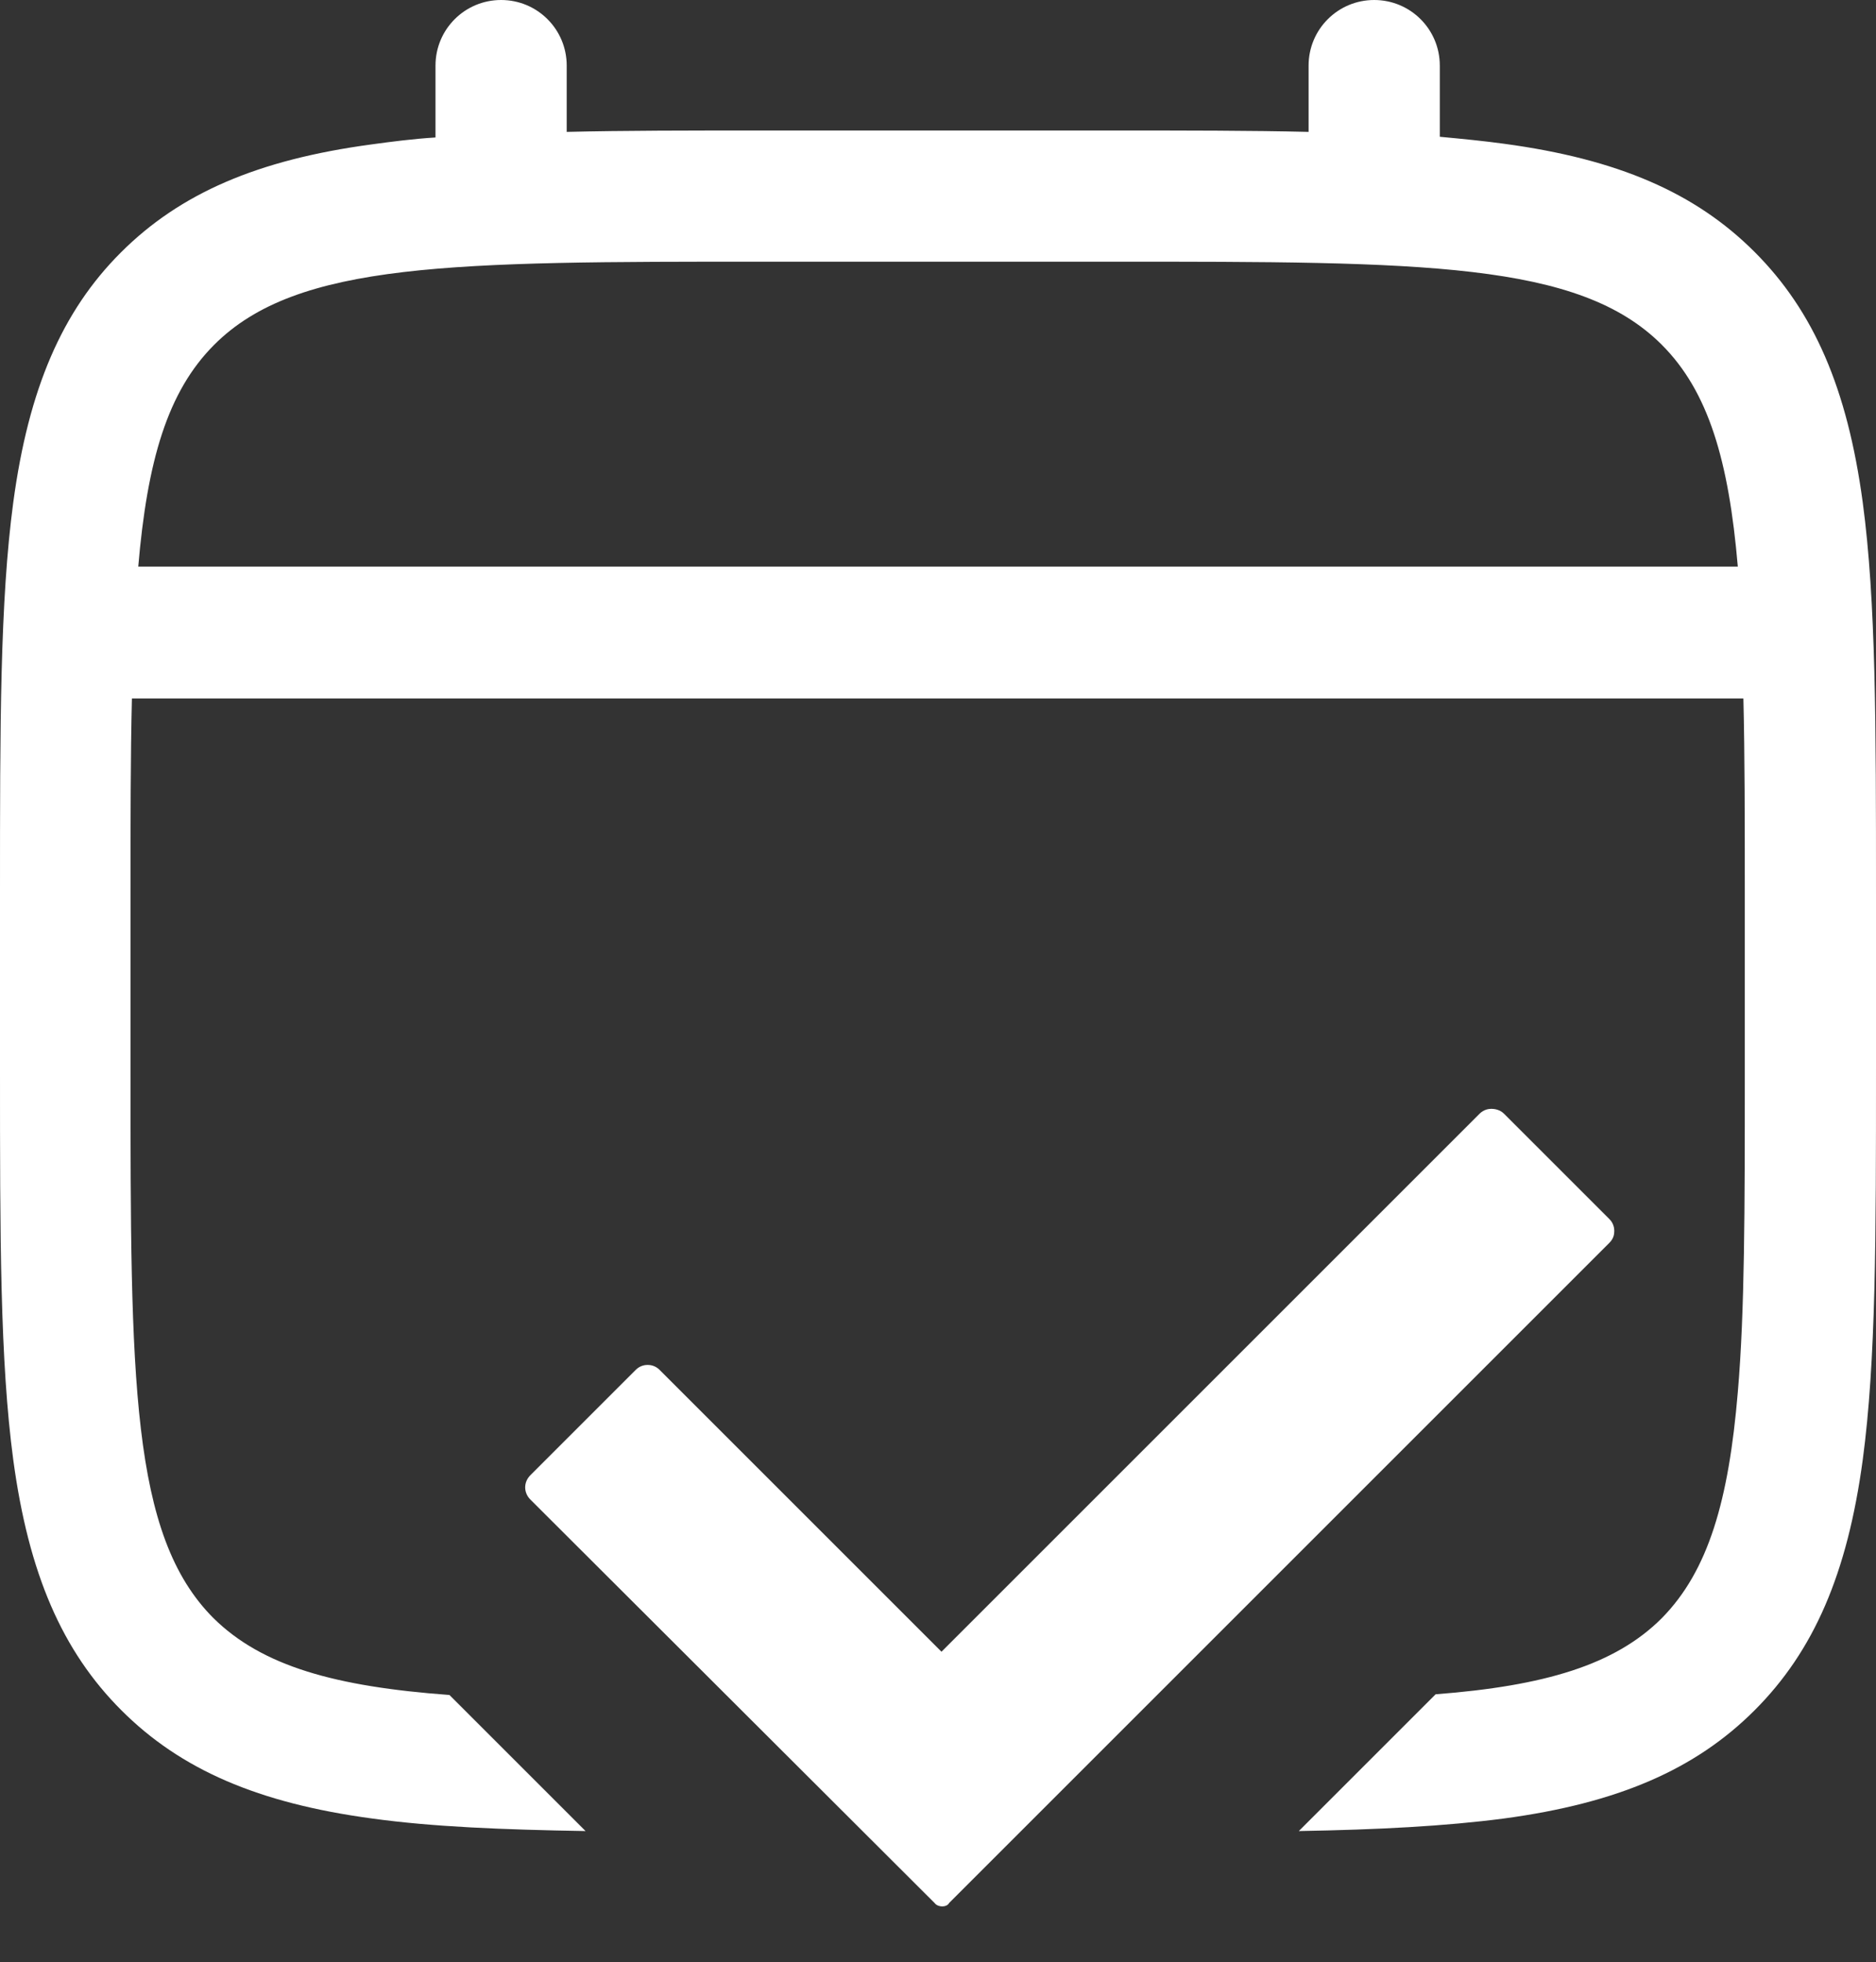
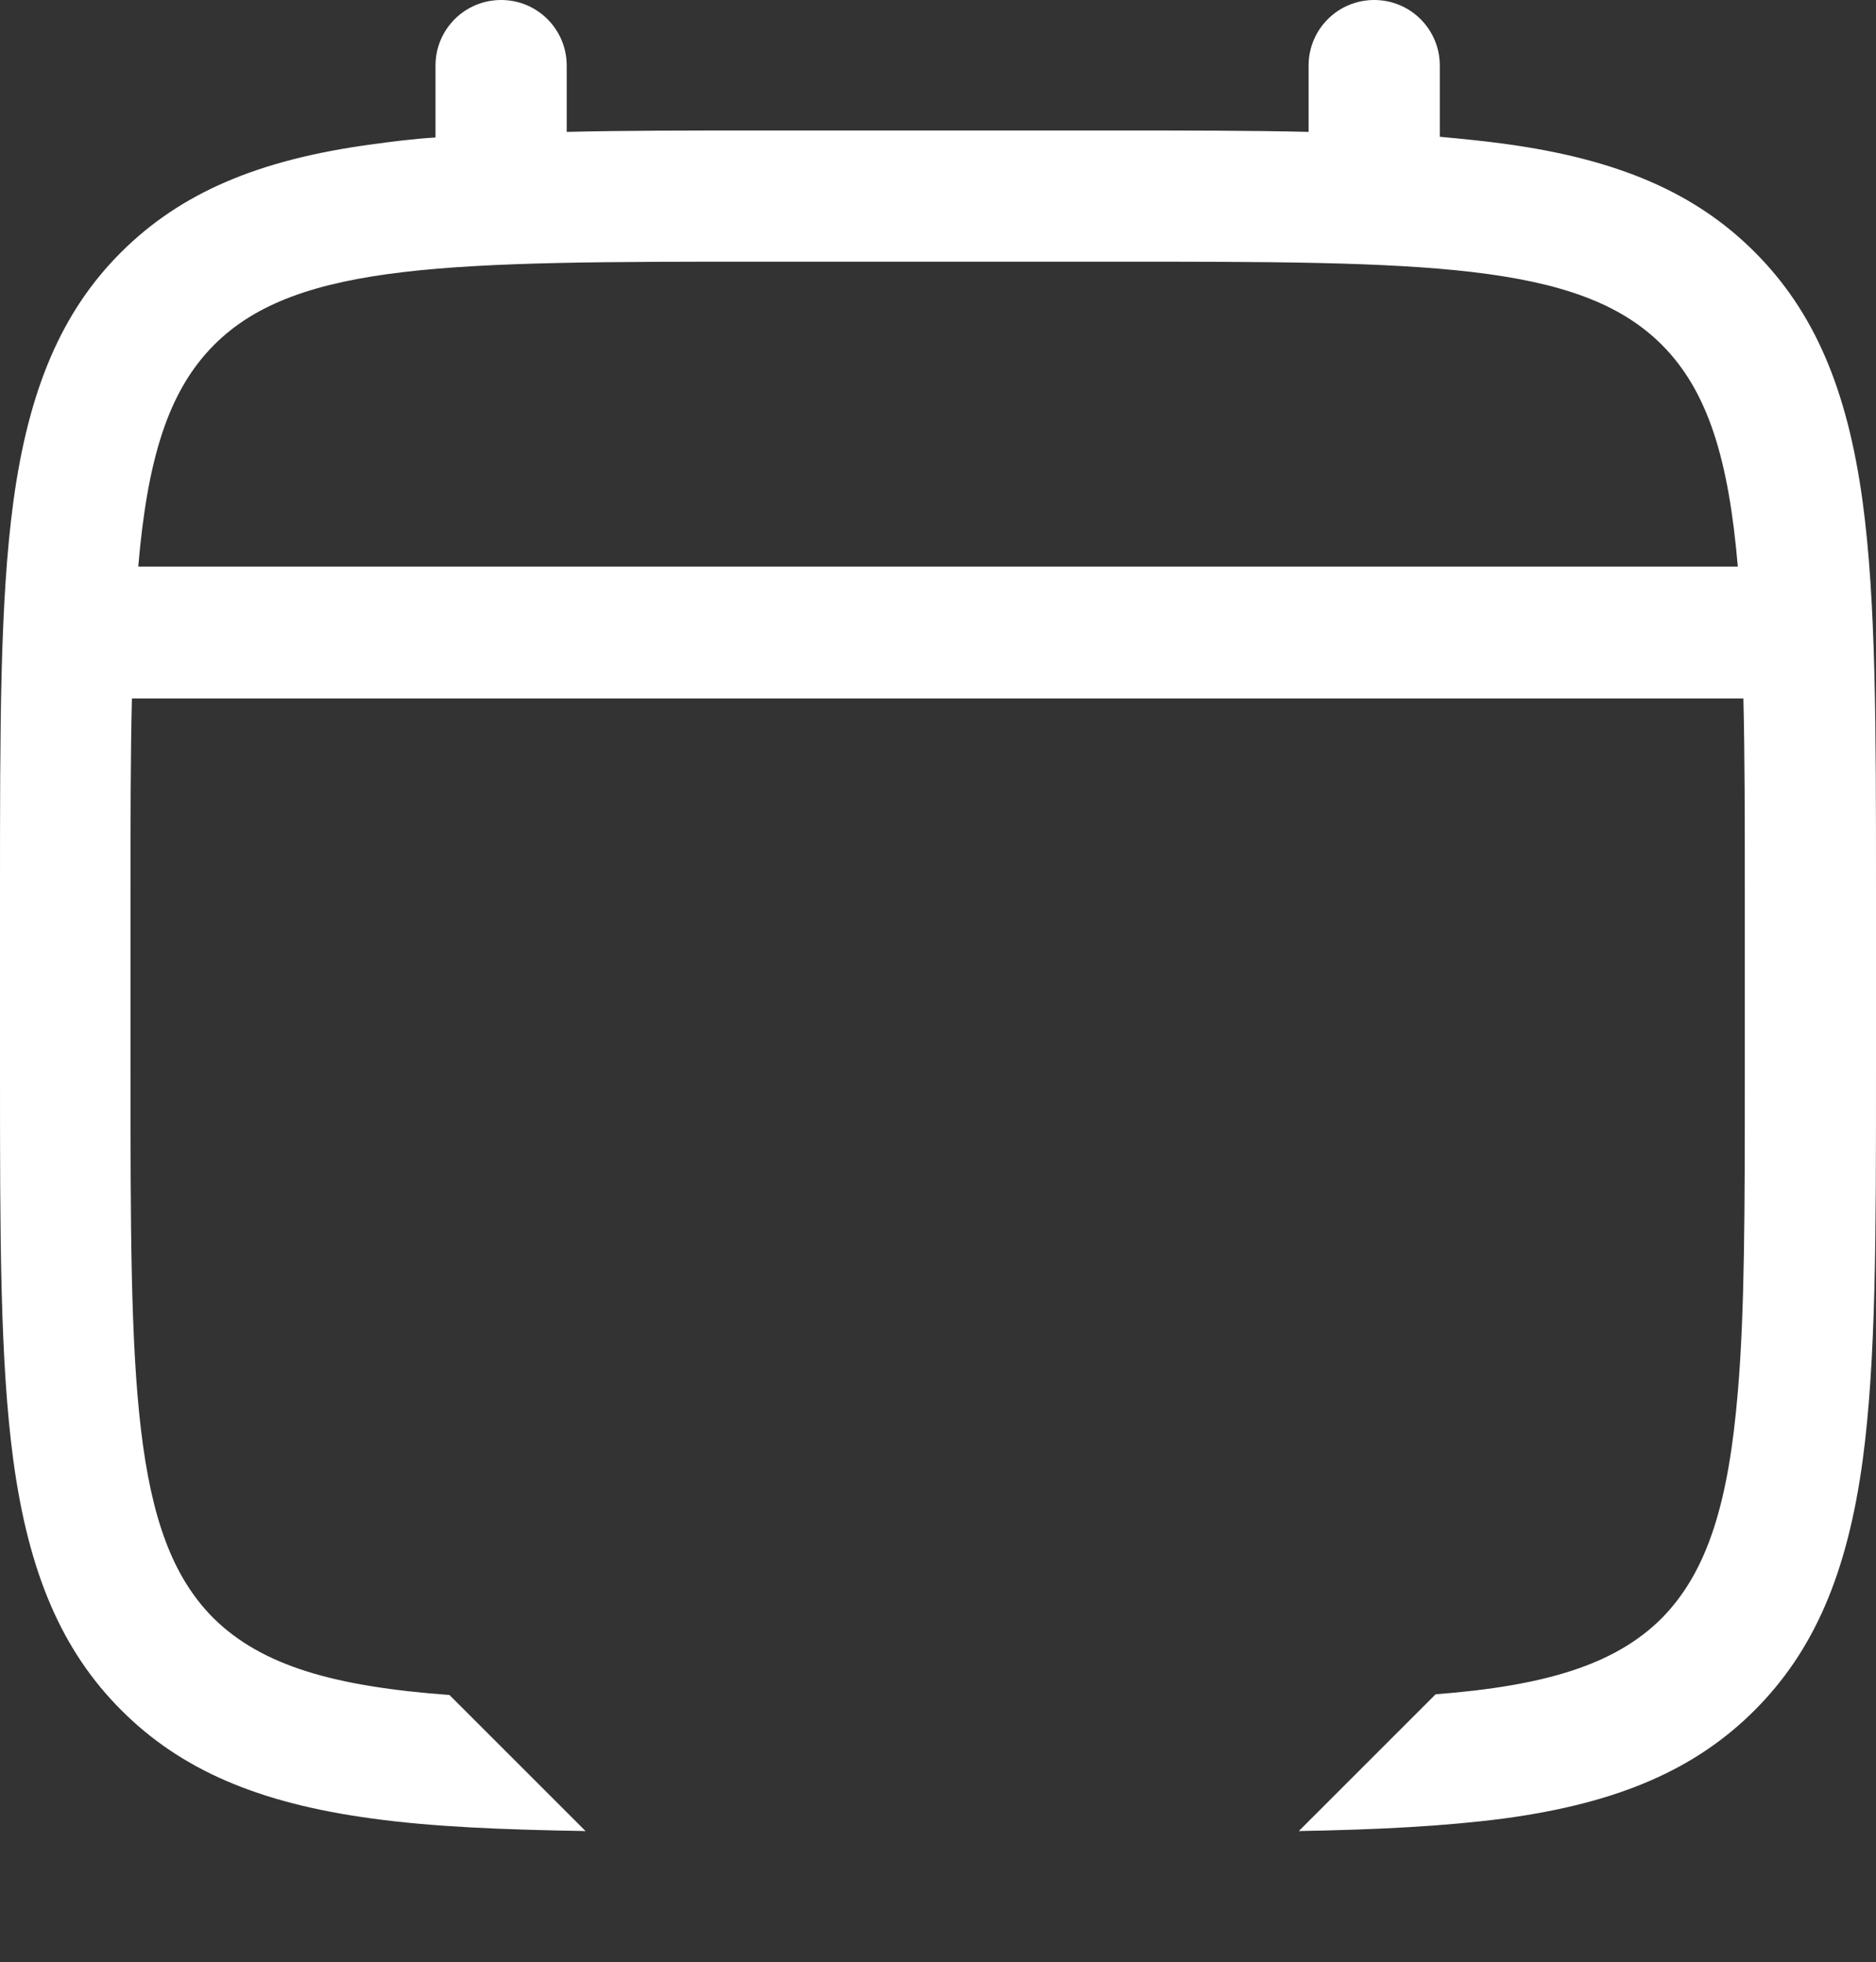
<svg xmlns="http://www.w3.org/2000/svg" version="1.0" id="Layer_1" x="0px" y="0px" viewBox="0 0 268.8 281.2" style="enable-background:new 0 0 268.8 281.2;" xml:space="preserve">
  <rect x="0" y="0" width="268.8" height="281.2" fill="#333333" stroke="none" />
  <style type="text/css">
	.st0{fill:#FFFFFF;}
</style>
  <g>
    <path class="st0" d="M266.9,72c-2.2-16.3-7-27.4-15.5-35.9c-8.5-8.5-19.6-13.3-35.9-15.5c-2.9-0.4-6-0.7-9.2-1c0,0,0,0,0,0V9.4   c0-5.2-4.2-9.4-9.4-9.4s-9.4,4.2-9.4,9.4v9.5c-8.3-0.2-17.6-0.2-28.2-0.2h-50c-10.6,0-19.8,0-28.1,0.2V9.4c0-5.2-4.2-9.4-9.4-9.4   s-9.4,4.2-9.4,9.4v10.3c0,0,0,0,0,0c-3.2,0.2-6.3,0.6-9.2,1c-16.3,2.2-27.4,7-35.9,15.5C8.9,44.6,4.1,55.7,1.9,72   C0,86.2,0,103.8,0,128.1v25c0,24.3,0,41.9,1.9,56.1c2.2,16.3,7,27.4,15.5,35.9c8.5,8.5,19.6,13.3,35.9,15.5   c8.7,1.2,18.7,1.6,30.6,1.8l-19.5-19.5c-16.3-1.2-26.8-4.1-33.8-11c-11.9-11.9-11.9-34.2-11.9-78.7v-25c0-10.6,0-19.9,0.2-28.1   h230.9c0.2,8.2,0.2,17.5,0.2,28.1v26.1c0,18.8,0,33.6-1,45.2c-1.3,15.5-4.2,25.6-10.9,32.4c-6.7,6.7-16.8,9.7-32.4,10.9l-19.6,19.6   c11.4-0.2,21-0.7,29.4-1.8c16.3-2.2,27.4-7,35.9-15.5c8.5-8.5,13.3-19.6,15.5-35.9c1.9-14.2,1.9-31.8,1.9-56.1v-25   C268.8,103.8,268.8,86.2,266.9,72z M19.8,81.3C19.8,81.3,19.8,81.3,19.8,81.3C21.1,66,24,56.1,30.7,49.4   c11.9-11.9,34.2-11.9,78.7-11.9h50c44.5,0,66.8,0,78.7,11.9c6.7,6.7,9.6,16.6,10.9,31.8c0,0,0,0,0,0H19.8z" />
-     <path class="st0" d="M135,273.2c-0.3,0-0.8-0.1-1.1-0.5L76,214.9c-1-1-1-2.5,0-3.5l15.1-15.1c0.6-0.6,1.3-0.7,1.7-0.7   s1.1,0.1,1.7,0.7l40.4,40.4l77.1-77.1c0.6-0.6,1.3-0.7,1.7-0.7s1.2,0.1,1.8,0.7l15.1,15.1c0.6,0.6,0.7,1.3,0.7,1.7   c0,0.5-0.1,1.1-0.7,1.7l-59.9,59.9l-18.8,18.8l-15.9,15.9C135.8,273.1,135.3,273.2,135,273.2z" />
  </g>
</svg>